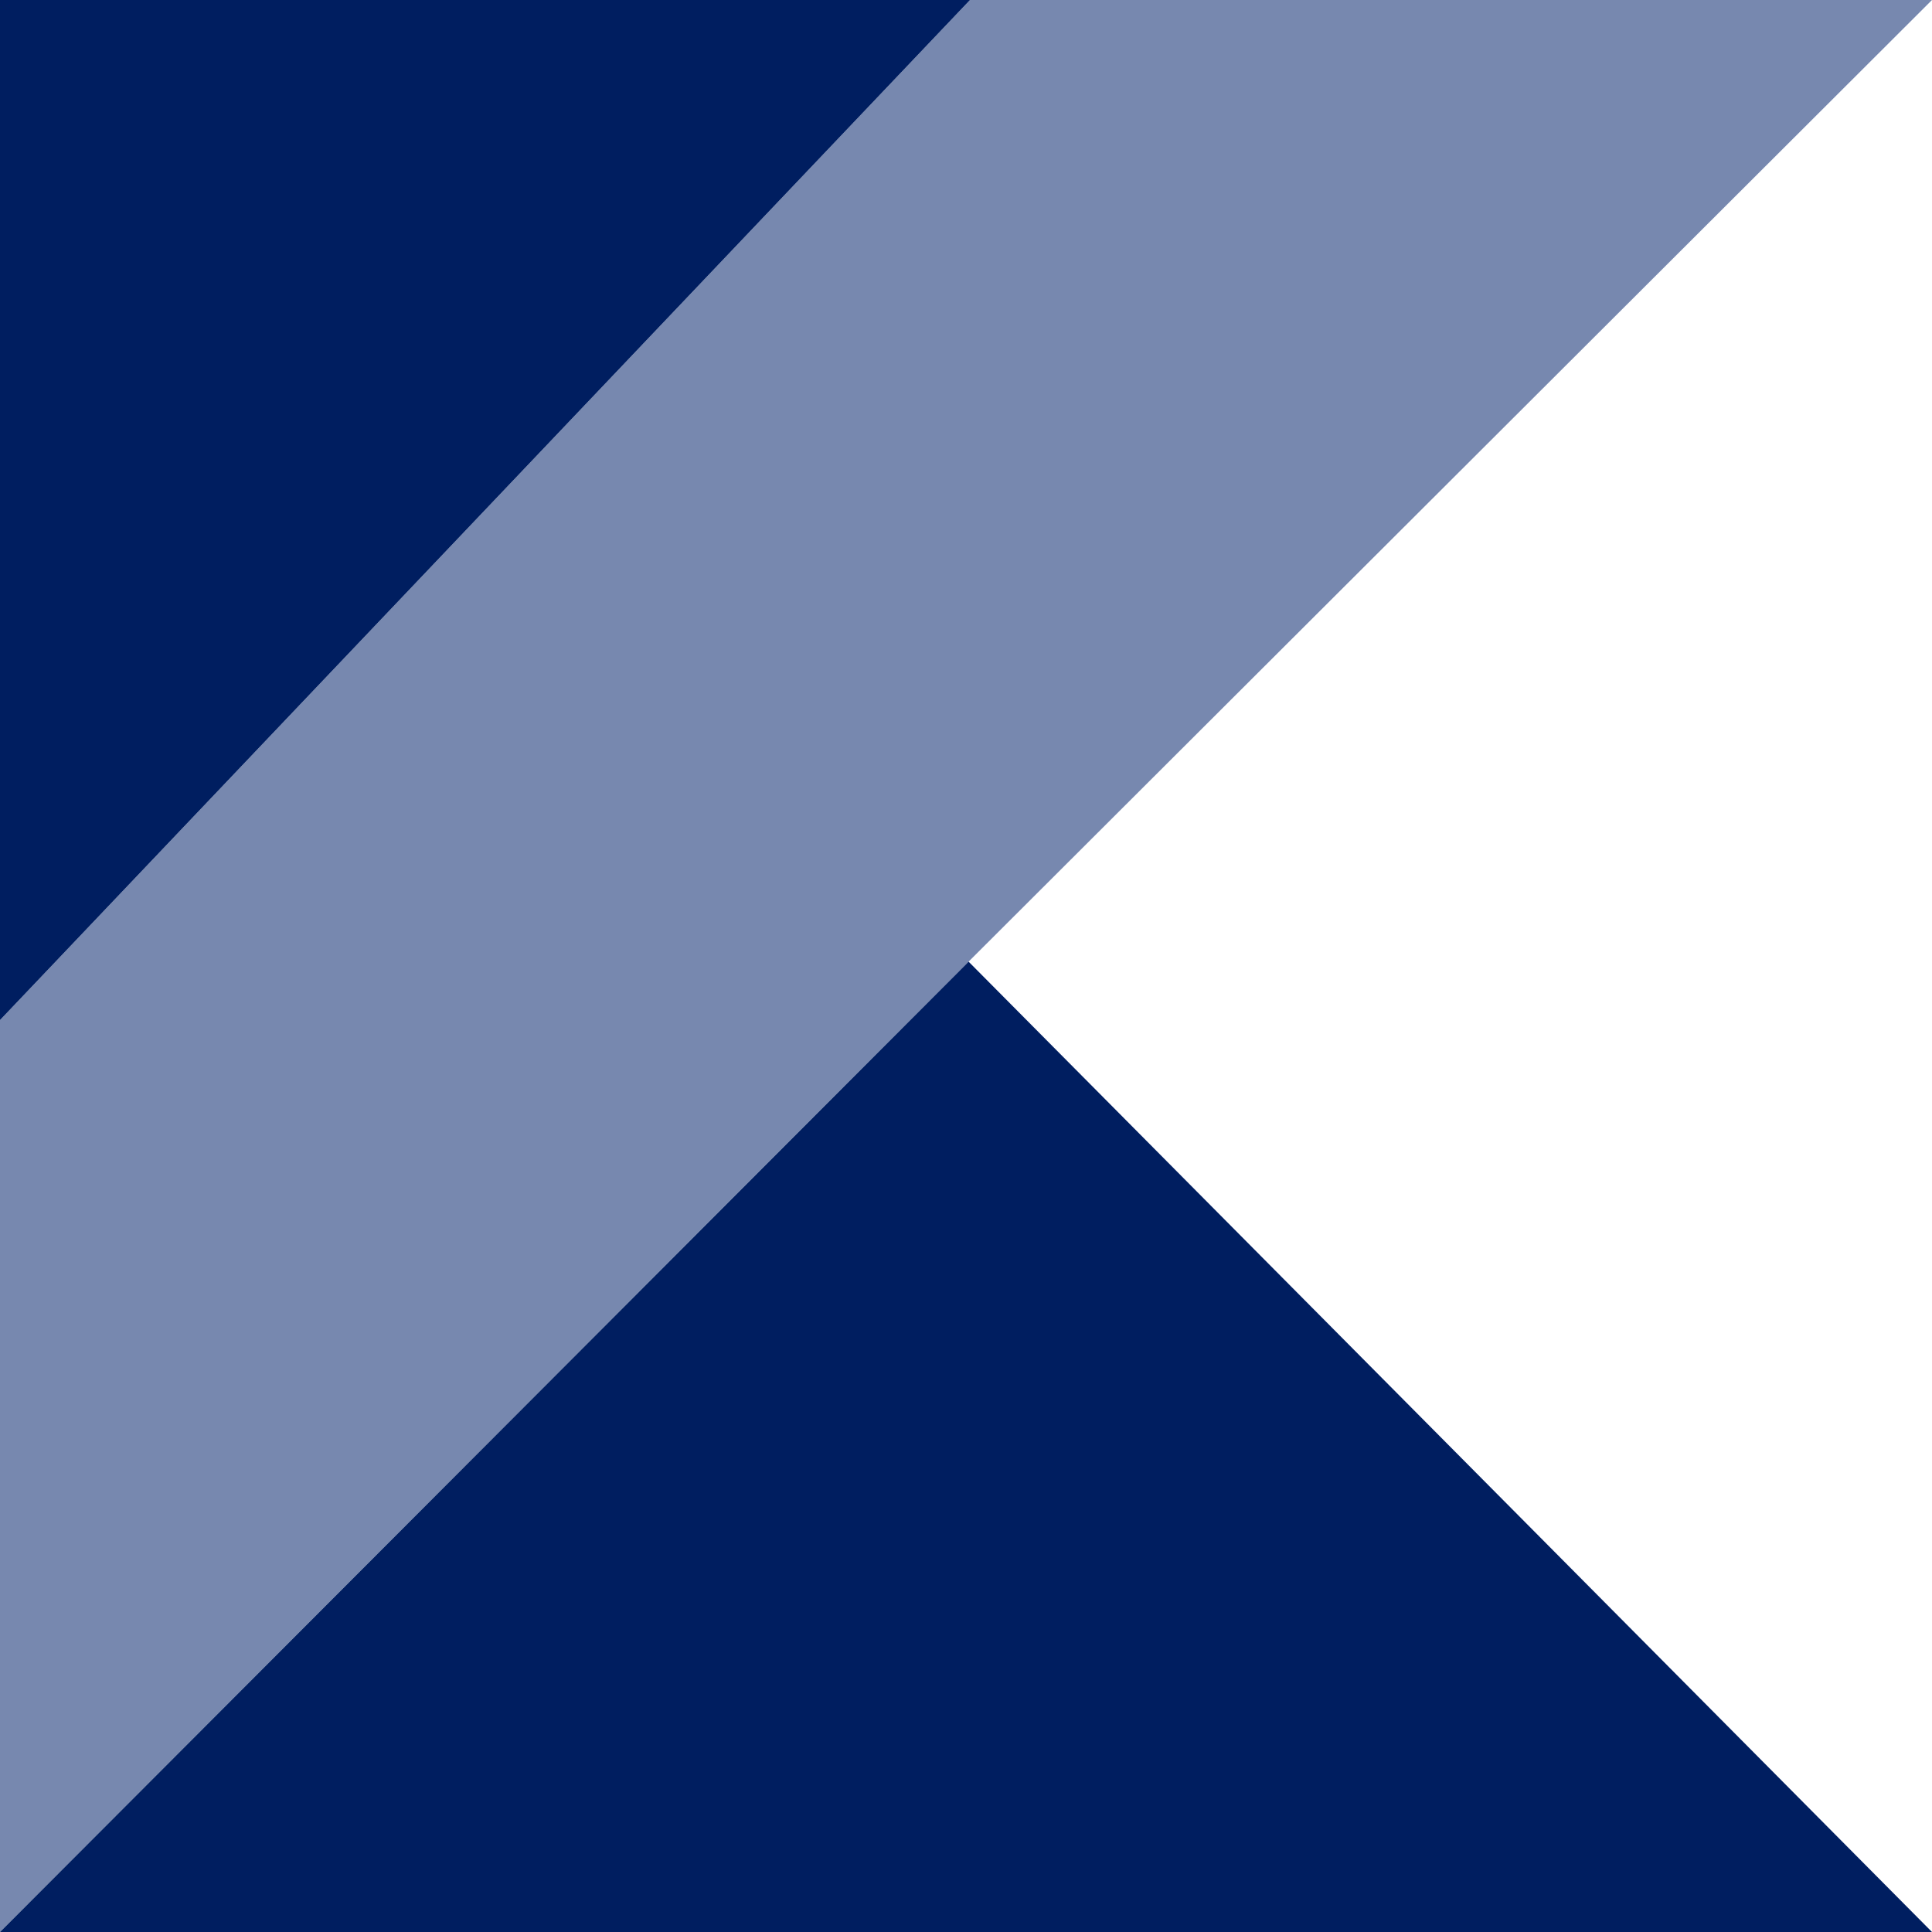
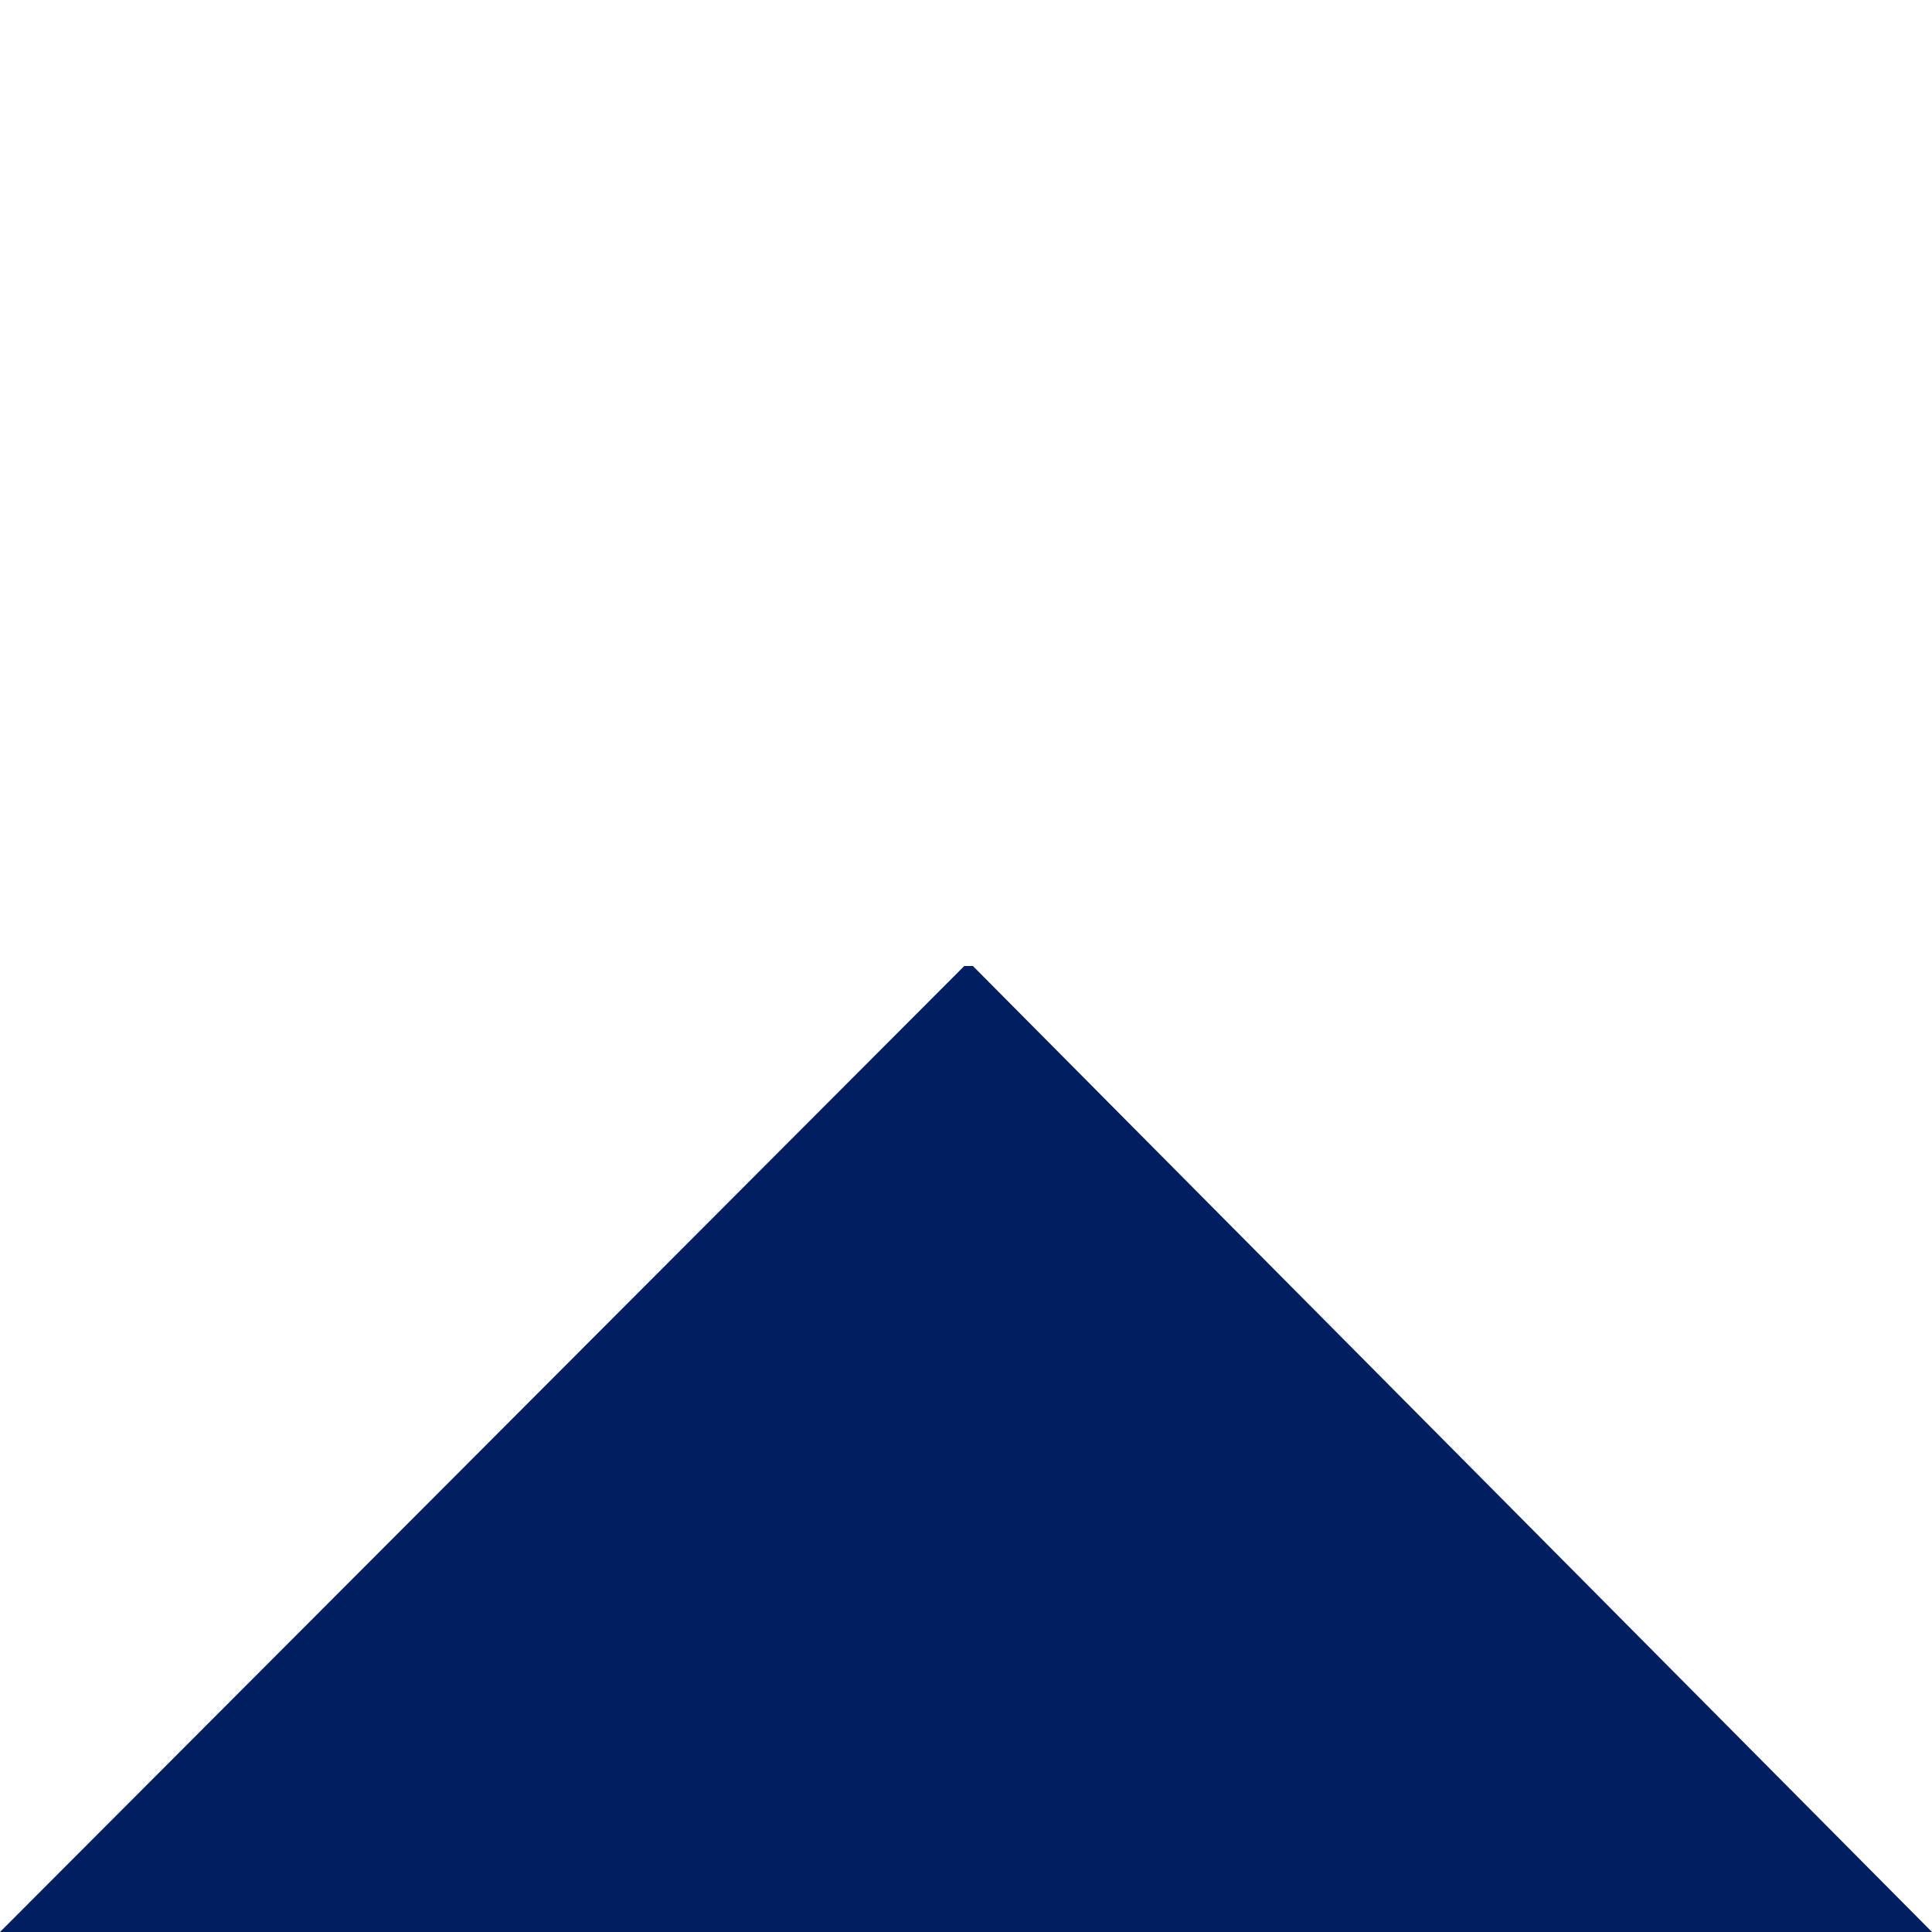
<svg xmlns="http://www.w3.org/2000/svg" width="52" height="52" viewBox="0 0 52 52" fill="none">
  <g clip-path="url(#clip0_12920_6400)">
-     <path d="M52 0H26.108L1.385 26H25.954L26.069 25.883L52 0Z" fill="#7788AF" />
-     <path d="M26.069 25.883L25.954 26H26.186L26.069 25.883Z" fill="#001E60" />
-     <path d="M26.108 0H0V27.456V26H1.385L26.108 0Z" fill="#001E60" />
-     <path d="M25.954 26H1.385L0 27.456V52L25.954 26Z" fill="#7788AF" />
    <path d="M26.186 26H25.954L0 52H52L26.186 26Z" fill="#001E60" />
-     <path d="M1.385 26H0V27.456L1.385 26Z" fill="#001E60" />
  </g>
  <defs>
    <clipPath id="clip0_12920_6400">
      <rect width="52" height="52" fill="white" />
    </clipPath>
  </defs>
</svg>